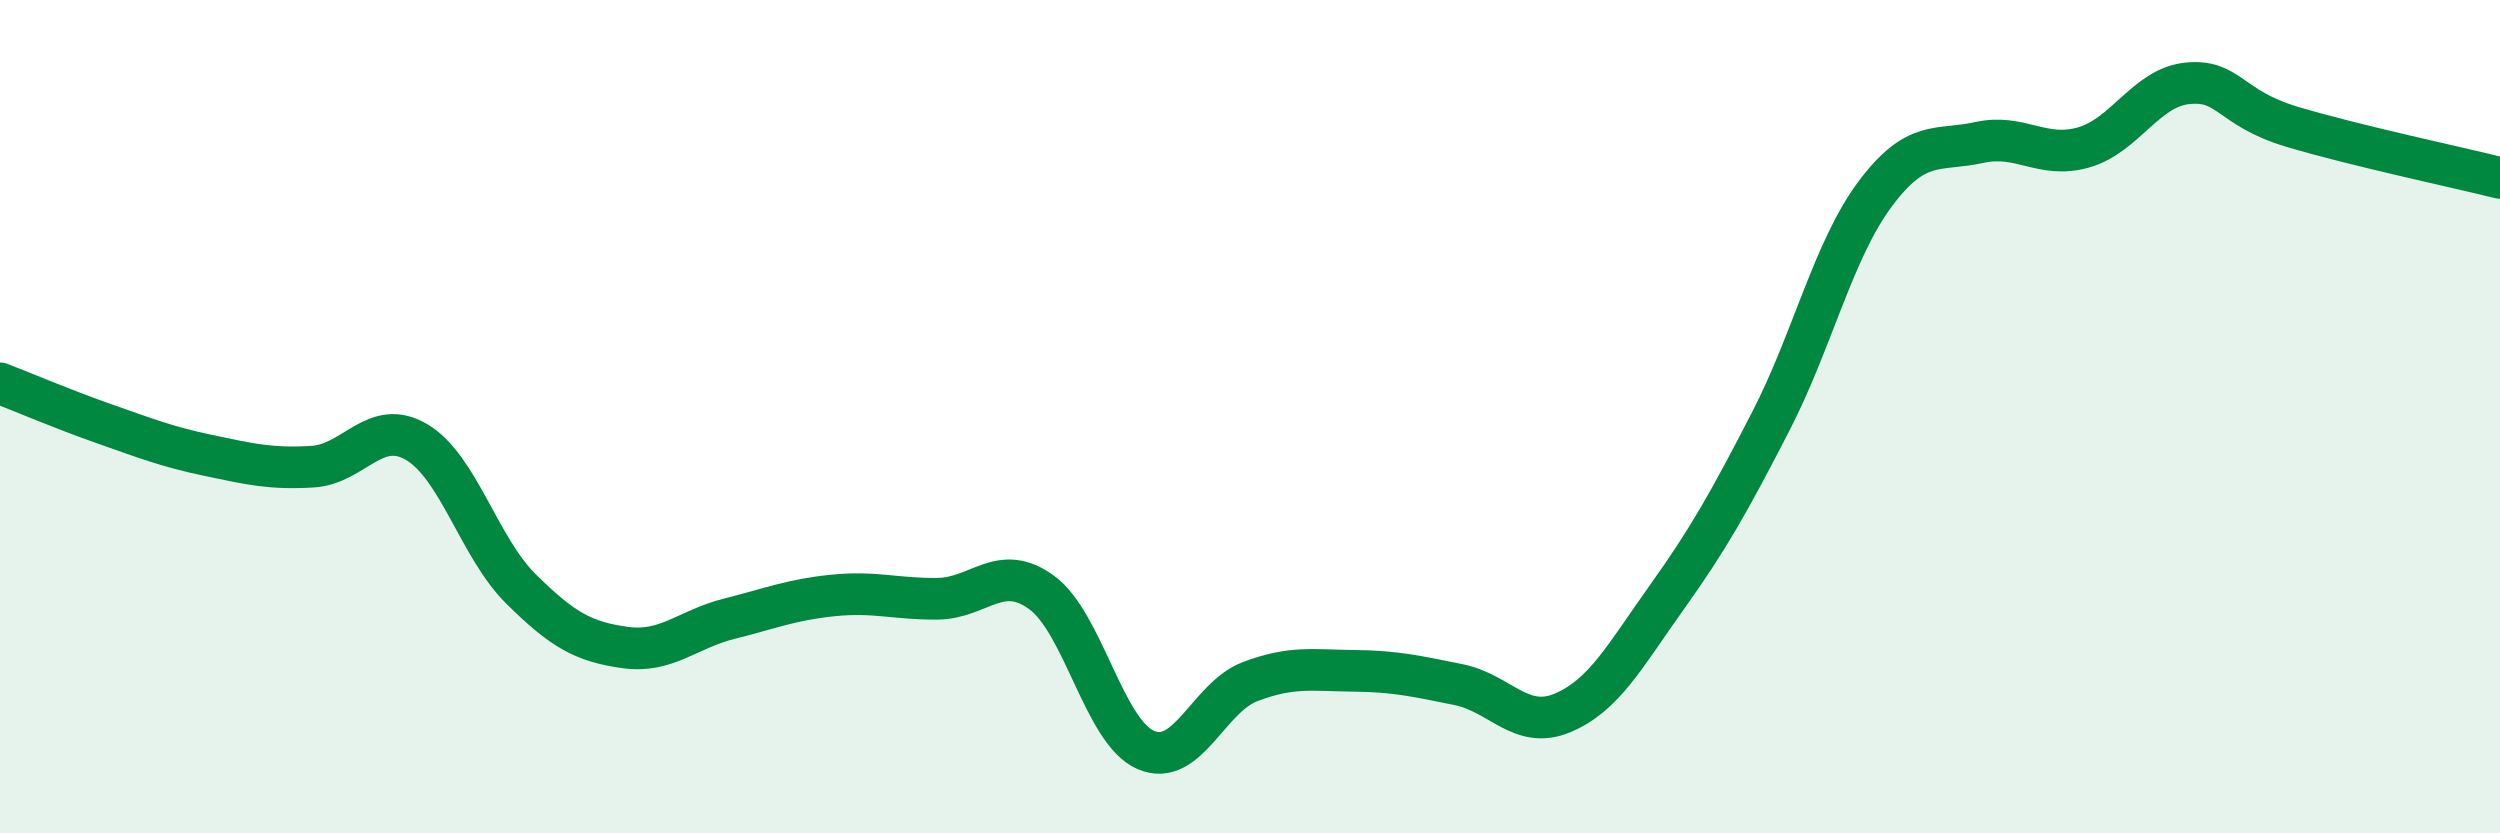
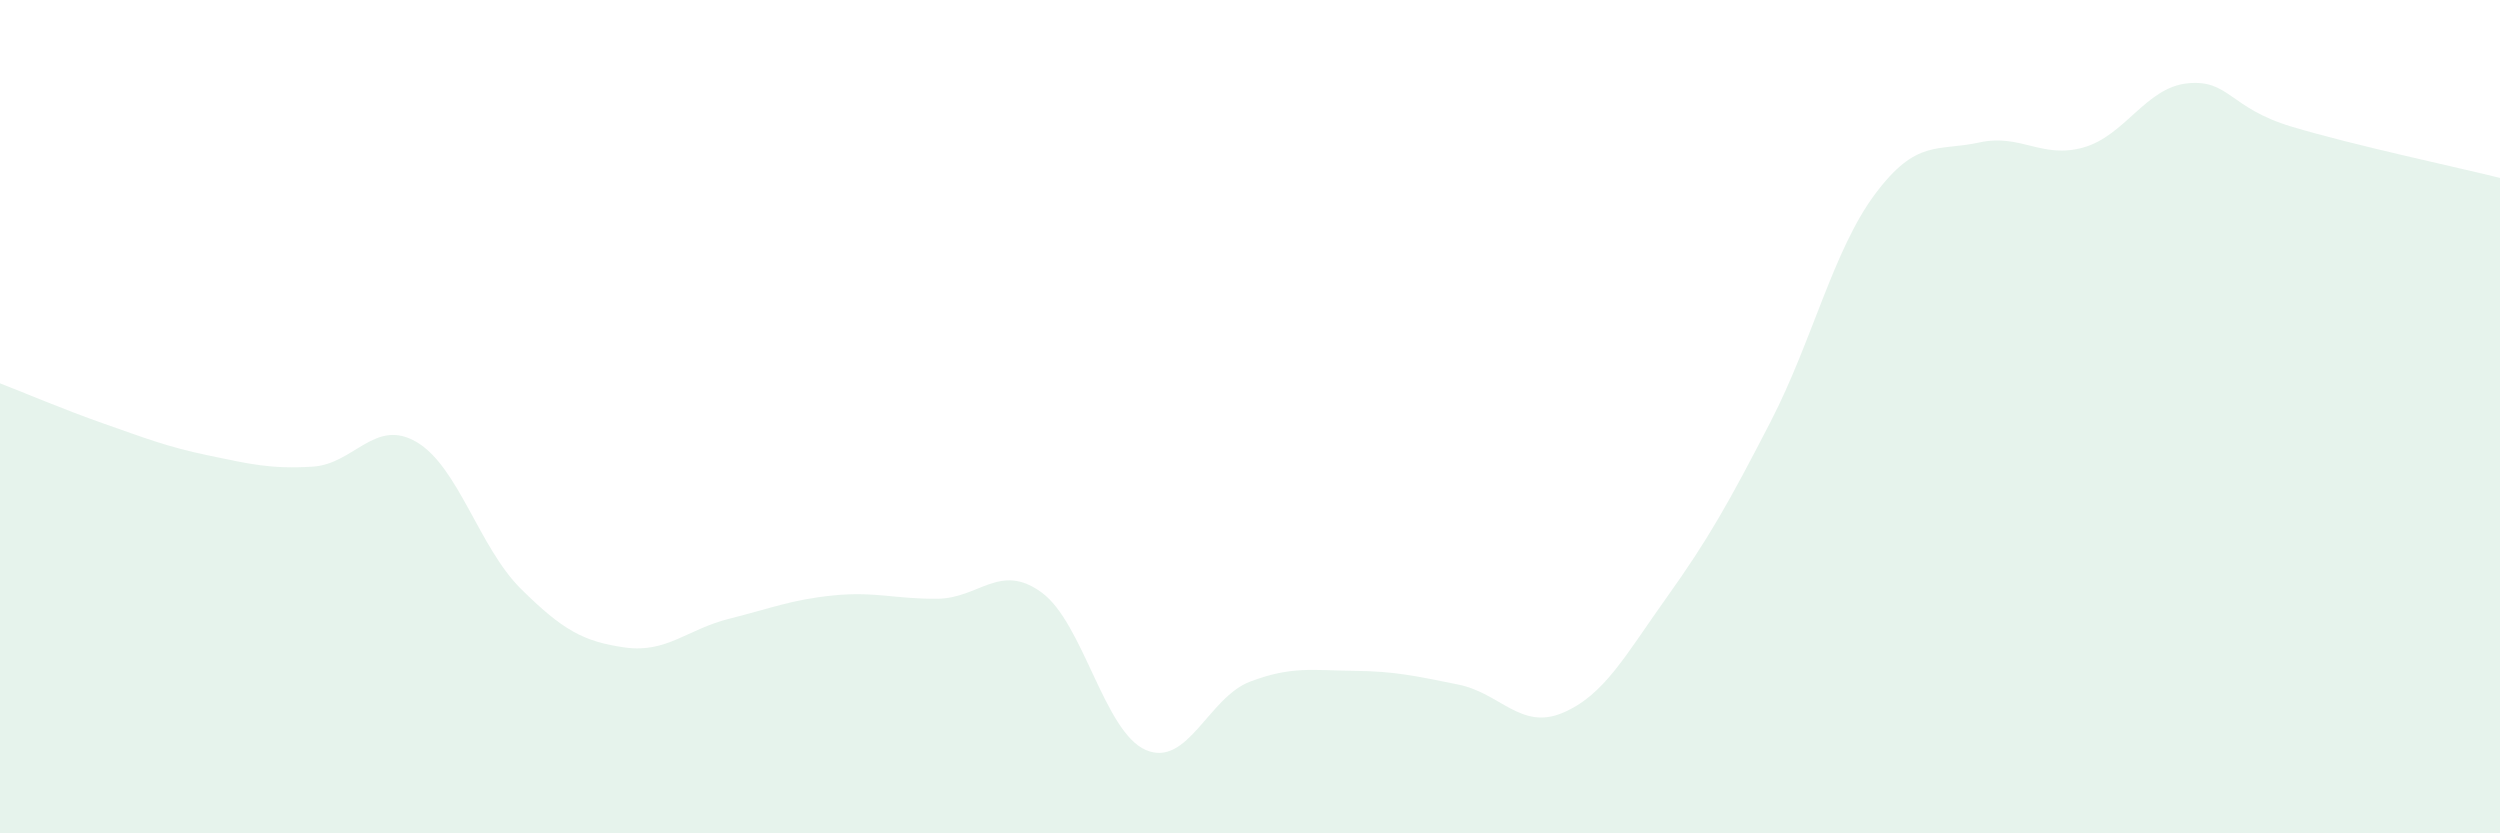
<svg xmlns="http://www.w3.org/2000/svg" width="60" height="20" viewBox="0 0 60 20">
  <path d="M 0,9.2 C 0.5,9.39 1.5,9.82 2.5,10.17 C 3.5,10.52 4,10.72 5,10.93 C 6,11.14 6.5,11.26 7.5,11.2 C 8.5,11.14 9,10.02 10,10.61 C 11,11.2 11.5,13.14 12.5,14.13 C 13.5,15.12 14,15.4 15,15.54 C 16,15.68 16.5,15.1 17.5,14.85 C 18.5,14.6 19,14.39 20,14.29 C 21,14.19 21.5,14.38 22.5,14.37 C 23.5,14.36 24,13.49 25,14.22 C 26,14.95 26.5,17.57 27.5,18 C 28.5,18.43 29,16.74 30,16.36 C 31,15.98 31.5,16.09 32.5,16.1 C 33.5,16.11 34,16.23 35,16.43 C 36,16.63 36.5,17.53 37.5,17.11 C 38.5,16.69 39,15.74 40,14.34 C 41,12.94 41.5,12.05 42.5,10.11 C 43.5,8.17 44,6 45,4.66 C 46,3.32 46.5,3.64 47.5,3.42 C 48.5,3.2 49,3.82 50,3.54 C 51,3.26 51.5,2.1 52.5,2 C 53.5,1.9 53.5,2.59 55,3.04 C 56.5,3.49 59,4.02 60,4.27L60 20L0 20Z" fill="#008740" opacity="0.1" stroke-linecap="round" stroke-linejoin="round" />
-   <path d="M 0,9.2 C 0.5,9.39 1.5,9.82 2.5,10.17 C 3.5,10.52 4,10.72 5,10.93 C 6,11.14 6.5,11.26 7.5,11.2 C 8.5,11.14 9,10.02 10,10.61 C 11,11.2 11.5,13.14 12.5,14.13 C 13.5,15.12 14,15.4 15,15.54 C 16,15.68 16.5,15.1 17.5,14.85 C 18.5,14.6 19,14.39 20,14.29 C 21,14.19 21.5,14.38 22.5,14.37 C 23.5,14.36 24,13.49 25,14.22 C 26,14.95 26.5,17.57 27.5,18 C 28.5,18.43 29,16.74 30,16.36 C 31,15.98 31.5,16.09 32.5,16.1 C 33.5,16.11 34,16.23 35,16.43 C 36,16.63 36.5,17.53 37.5,17.11 C 38.5,16.69 39,15.74 40,14.34 C 41,12.94 41.5,12.05 42.5,10.11 C 43.5,8.17 44,6 45,4.66 C 46,3.32 46.5,3.64 47.5,3.42 C 48.5,3.2 49,3.82 50,3.54 C 51,3.26 51.5,2.1 52.5,2 C 53.5,1.9 53.5,2.59 55,3.04 C 56.5,3.49 59,4.02 60,4.27" stroke="#008740" stroke-width="1" fill="none" stroke-linecap="round" stroke-linejoin="round" />
</svg>